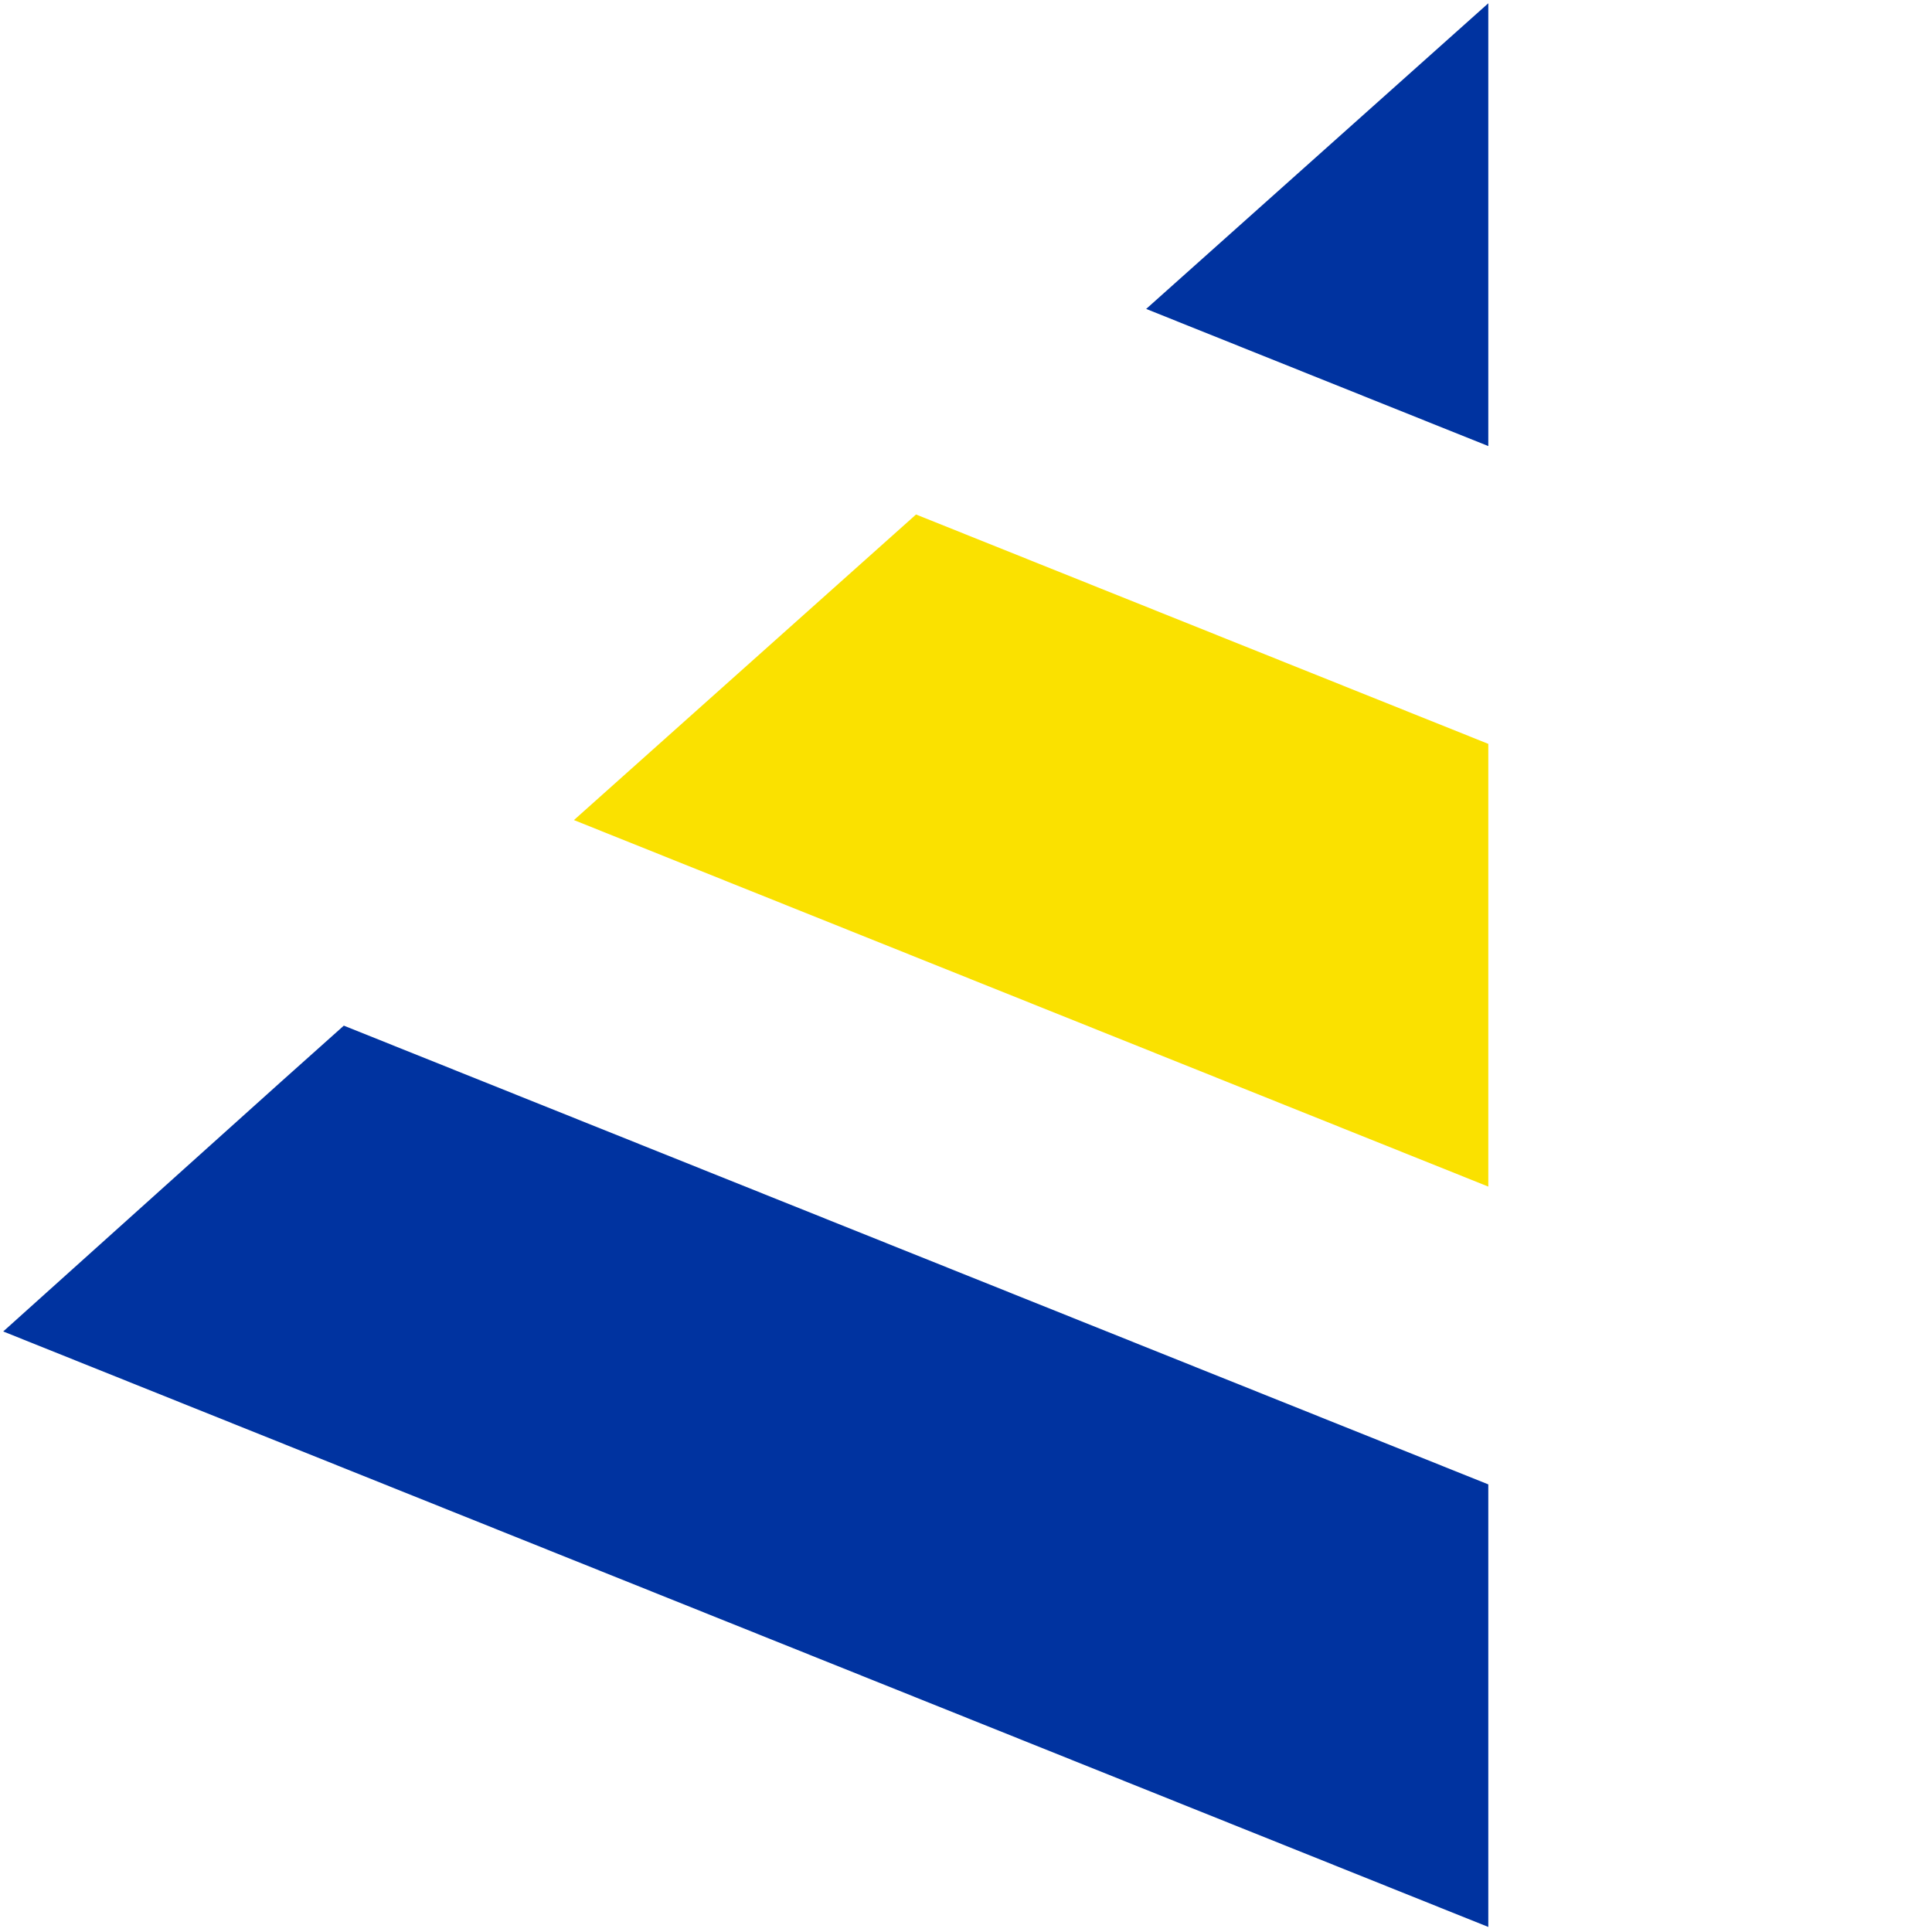
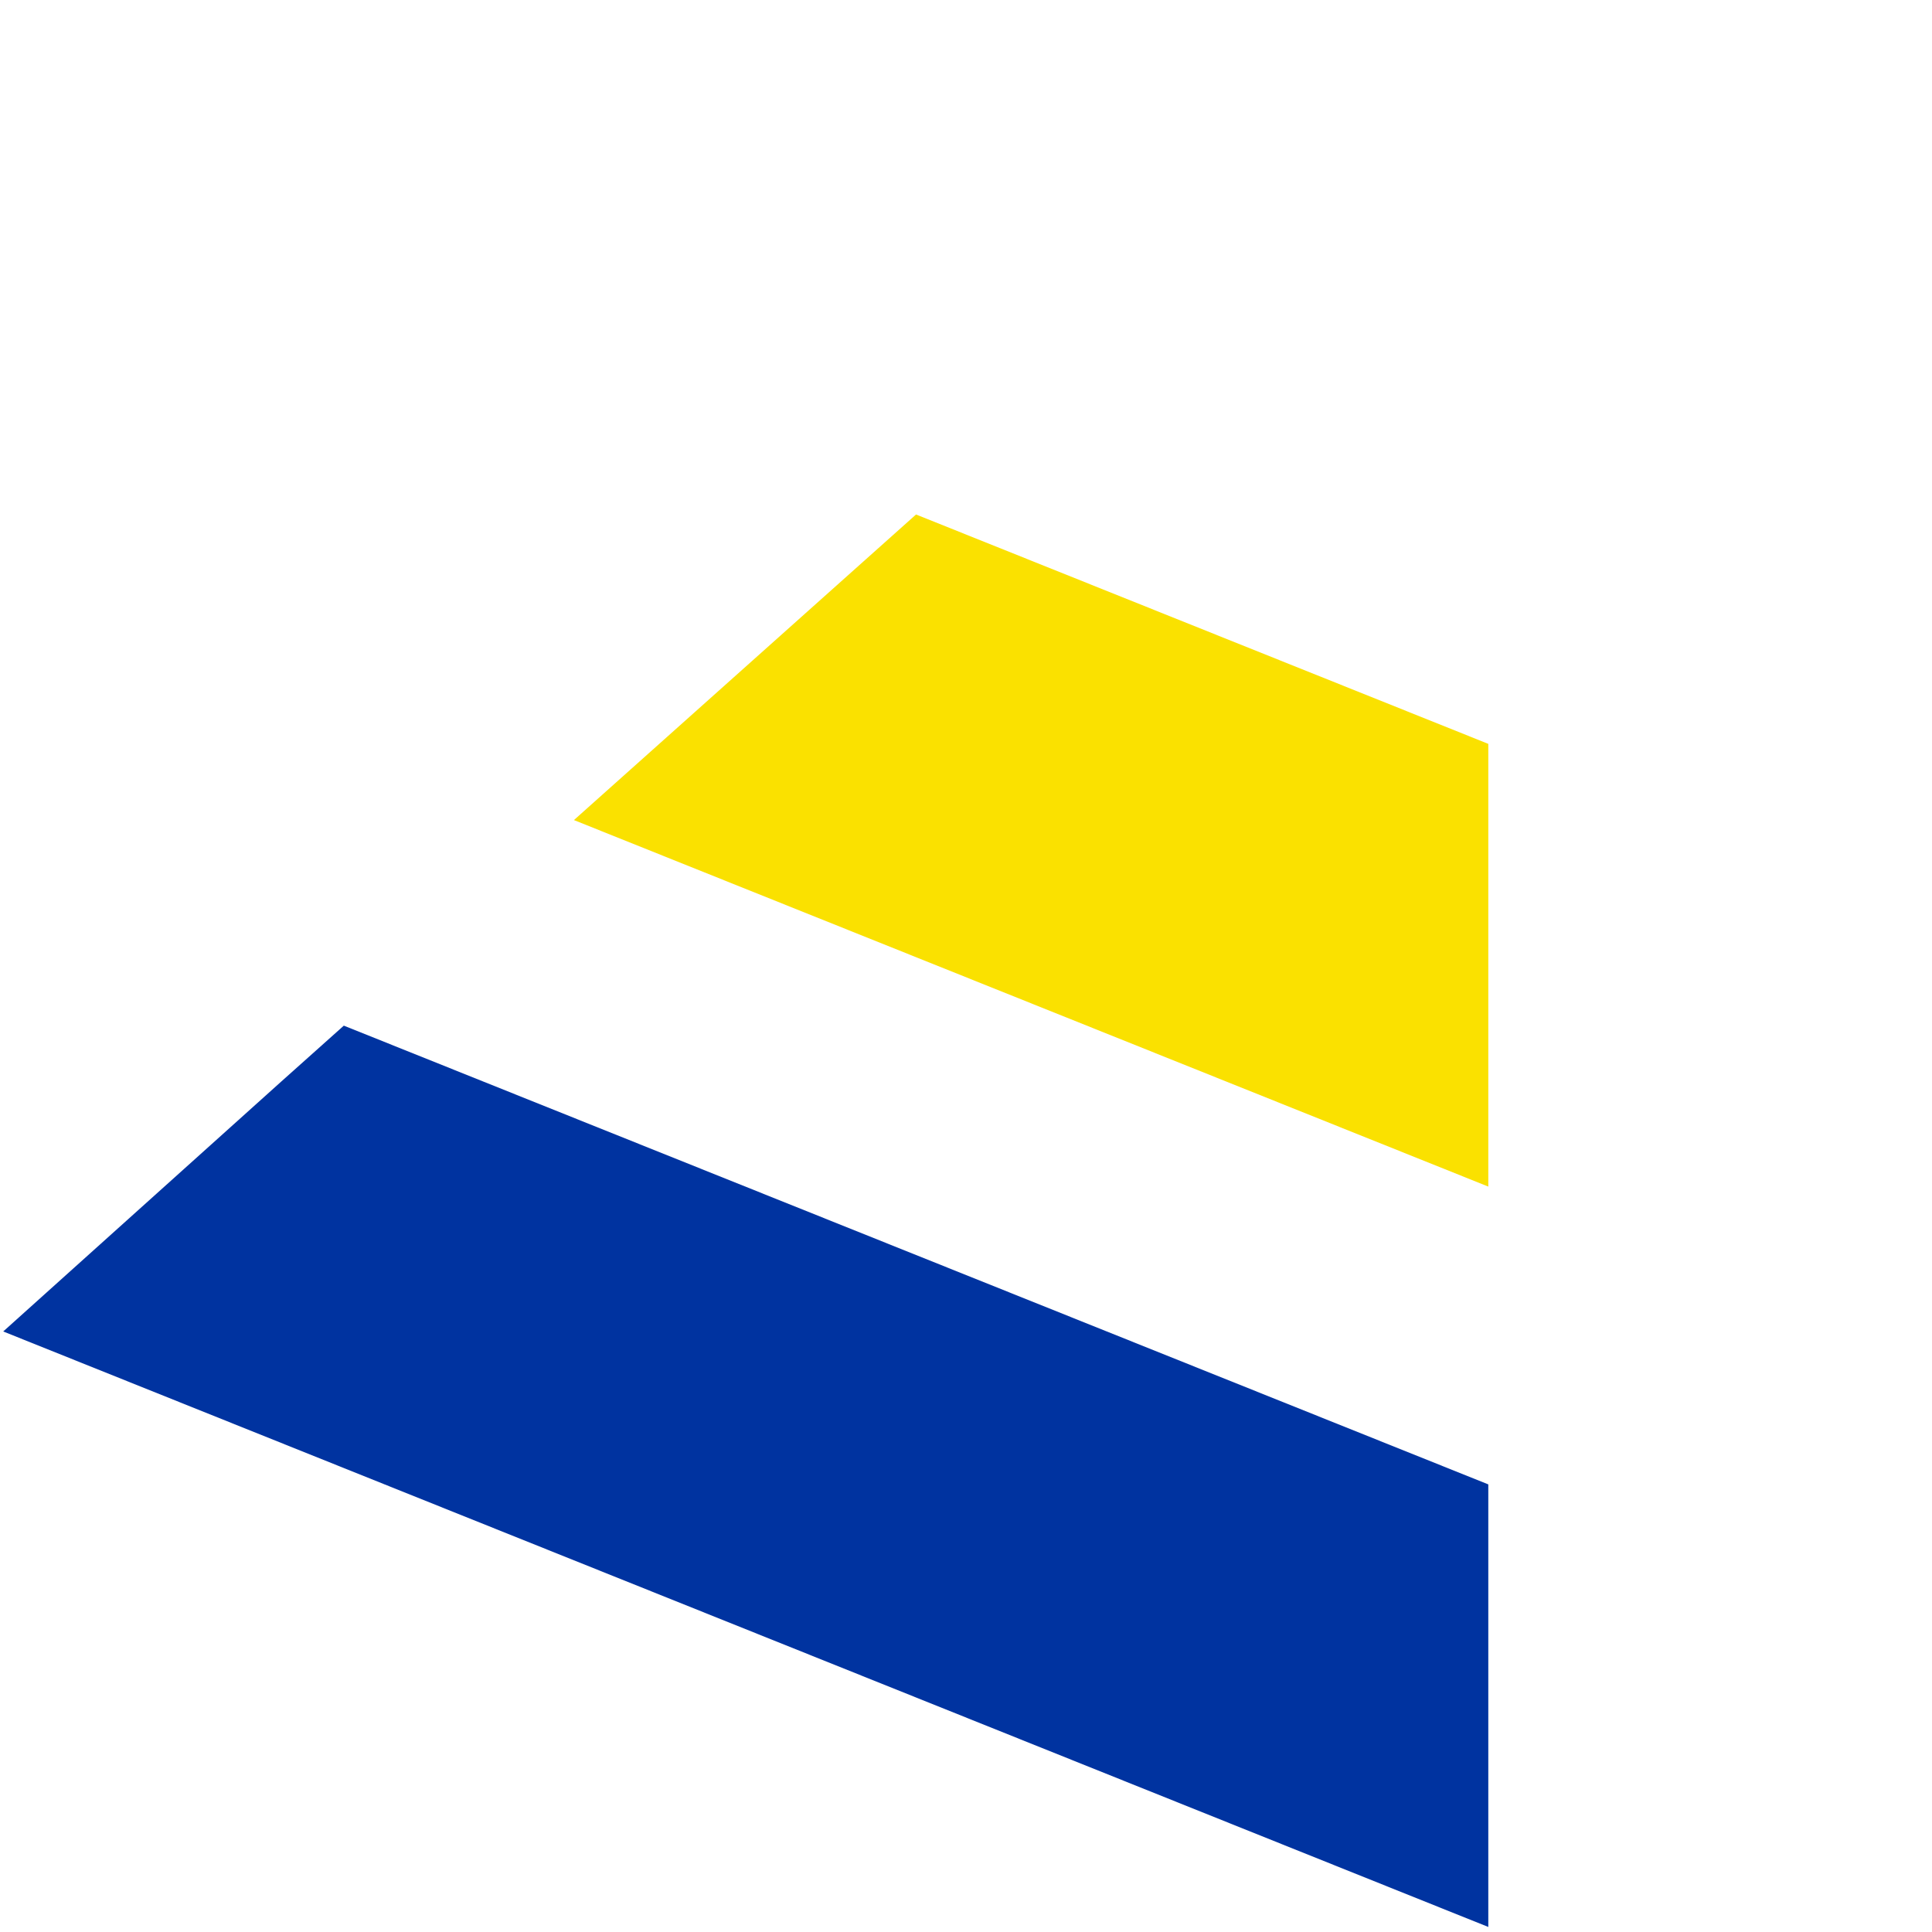
<svg xmlns="http://www.w3.org/2000/svg" xmlns:ns1="http://www.inkscape.org/namespaces/inkscape" xmlns:ns2="http://sodipodi.sourceforge.net/DTD/sodipodi-0.dtd" width="102" height="102" viewBox="0 0 26.988 26.988" version="1.1" id="svg1" ns1:version="1.3.2 (091e20e, 2023-11-25, custom)" ns2:docname="logo.svg">
  <ns2:namedview id="namedview1" pagecolor="#ffffff" bordercolor="#000000" borderopacity="0.25" ns1:showpageshadow="2" ns1:pageopacity="0.0" ns1:pagecheckerboard="0" ns1:deskcolor="#d1d1d1" ns1:document-units="mm" ns1:zoom="5.7941077" ns1:cx="42.198042" ns1:cy="51.172676" ns1:window-width="1920" ns1:window-height="1009" ns1:window-x="-8" ns1:window-y="-8" ns1:window-maximized="1" ns1:current-layer="layer1" />
  <defs id="defs1" />
  <g ns1:label="Layer 1" ns1:groupmode="layer" id="layer1" transform="translate(-0.054,-0.04)">
    <g id="g6" transform="matrix(0.265,0,0,0.265,0.099,0.086)">
      <g id="g2">
        <polygon class="st0" points="78.283,0.003 78.283,0 78.28,0.002 " id="polygon1" style="fill:#0033a0" />
      </g>
      <g id="g3">
        <polygon class="st0" points="78.283,78.073 17.954,53.891 14.646,56.847 0,70.012 78.283,101.402 " id="polygon2" style="fill:#0033a0" />
      </g>
      <g id="g4">
-         <polygon class="st0" points="78.283,0.003 78.28,0.002 60.248,16.111 78.283,23.34 " id="polygon3" style="fill:#0033a0" />
-       </g>
+         </g>
      <g id="g5">
        <polygon class="st1" points="48.117,26.947 30.084,43.055 78.283,62.375 78.283,39.038 " id="polygon4" style="fill:#fae100" />
      </g>
    </g>
  </g>
</svg>